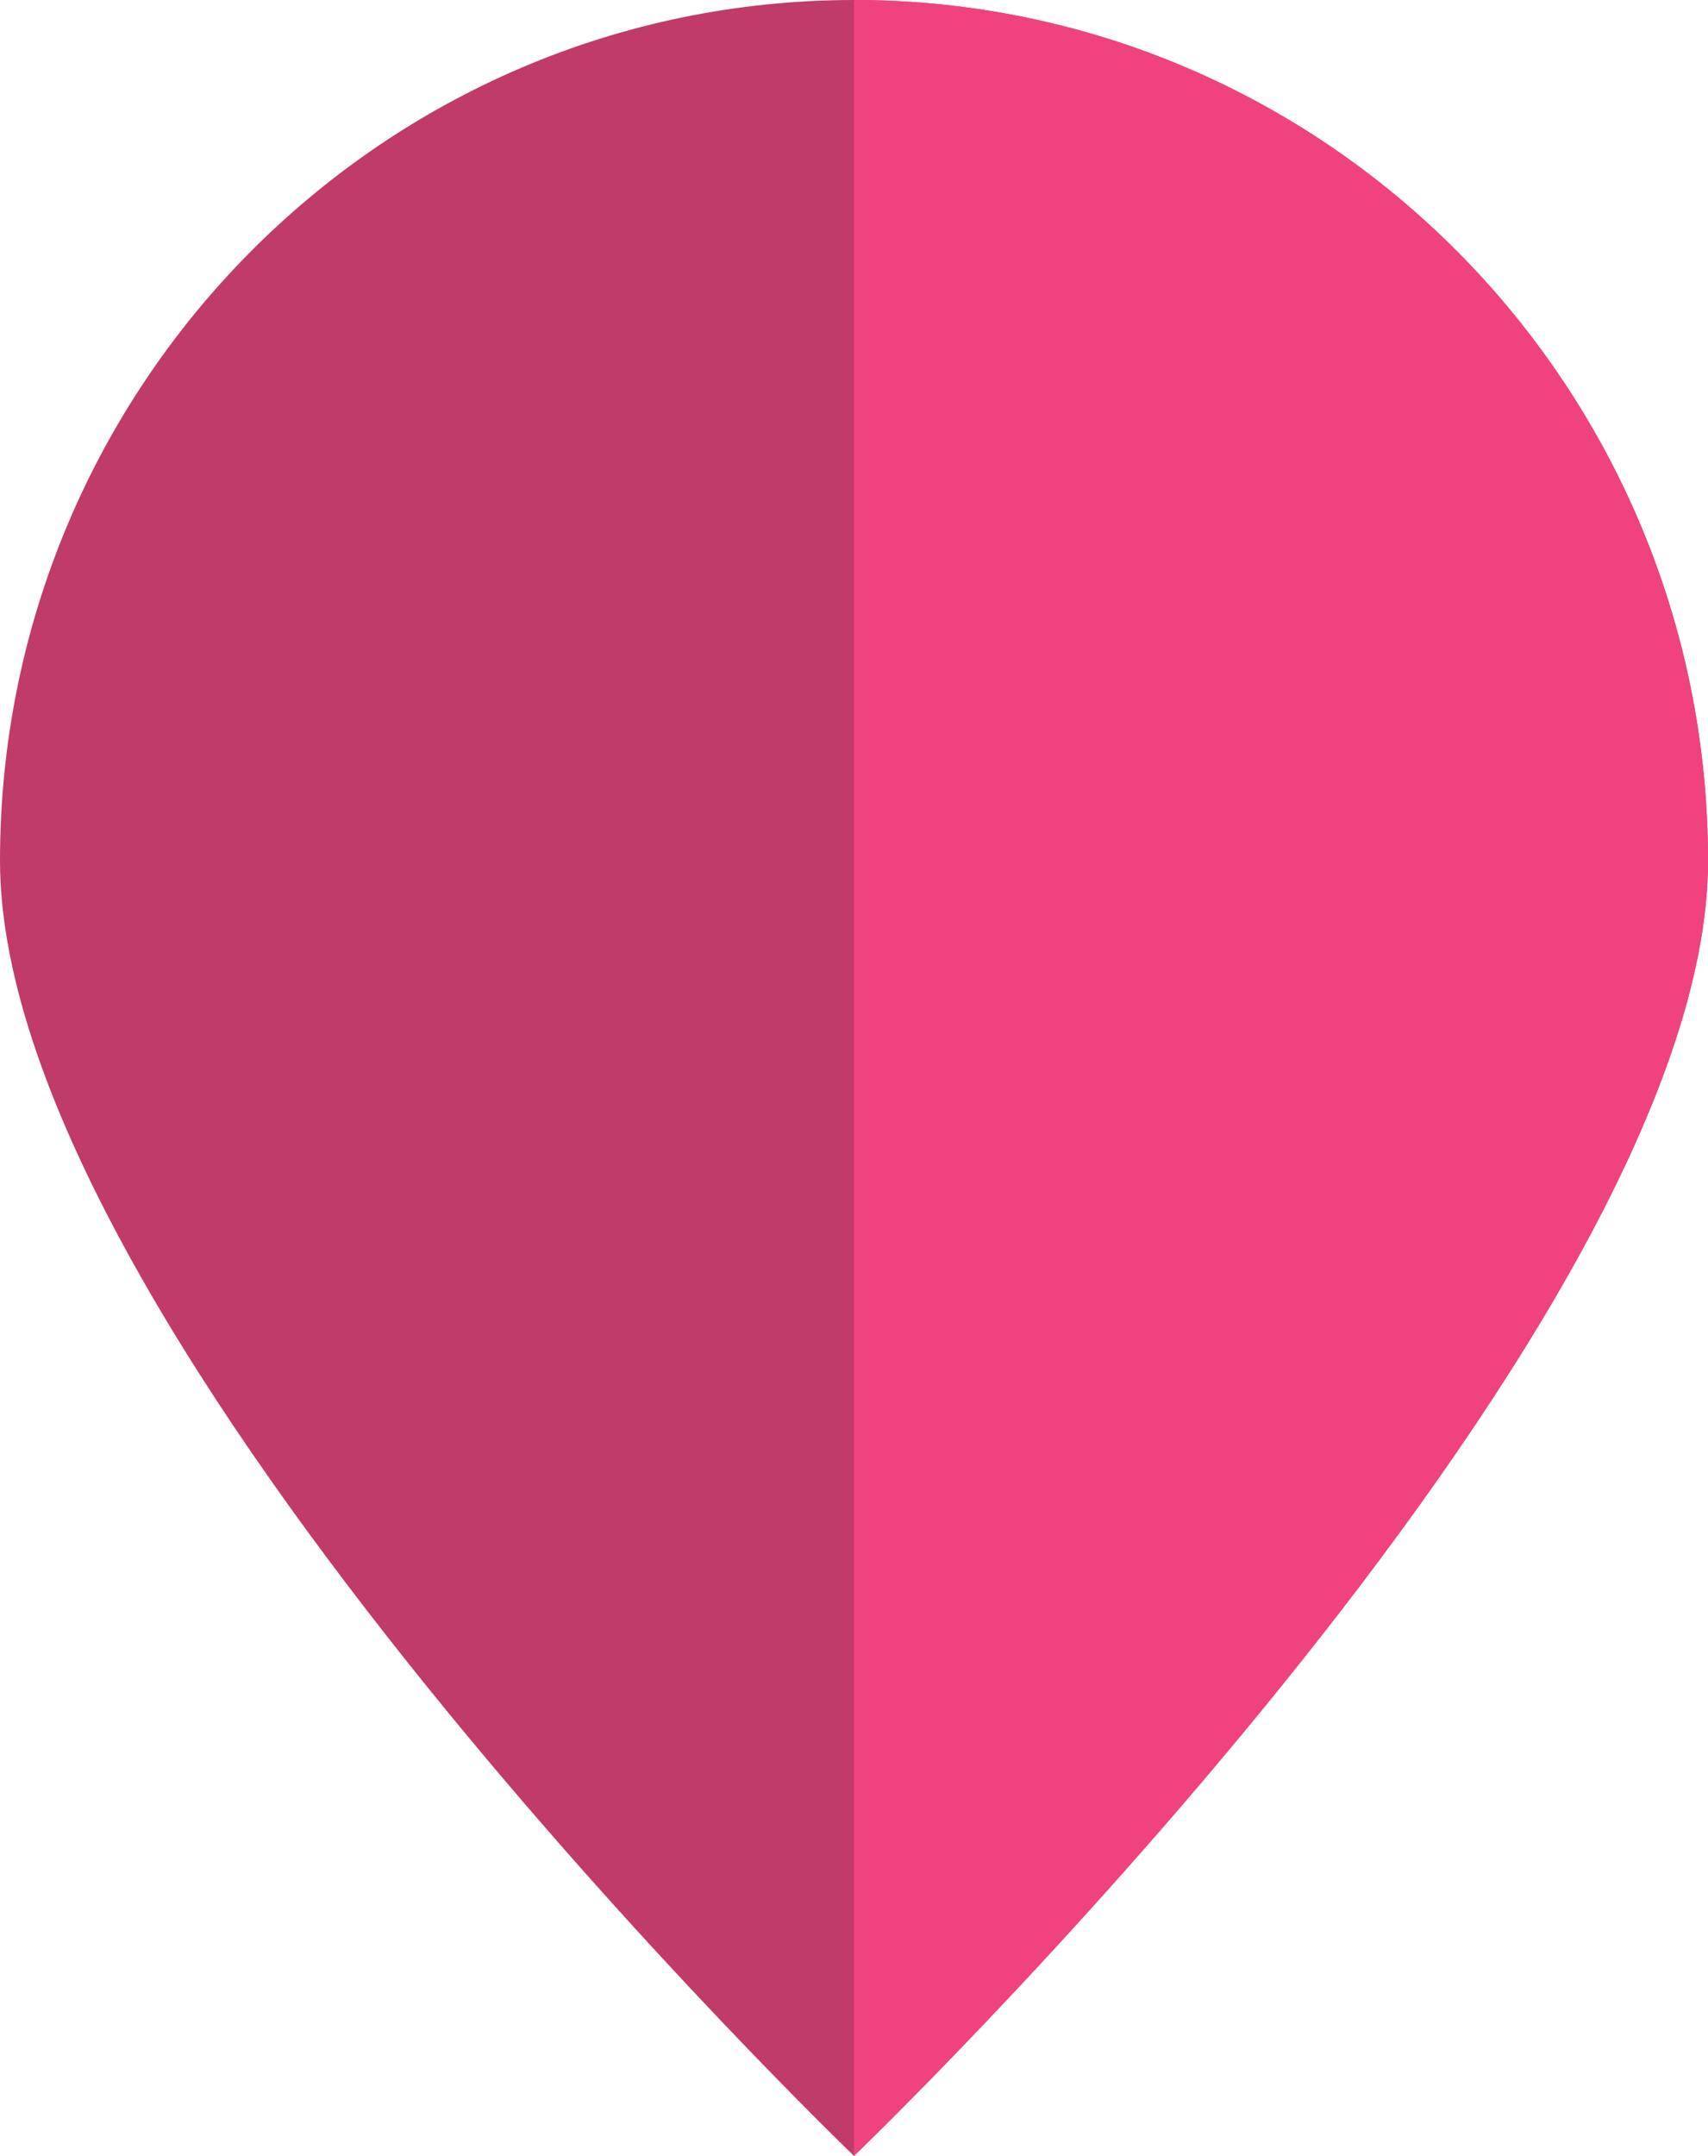
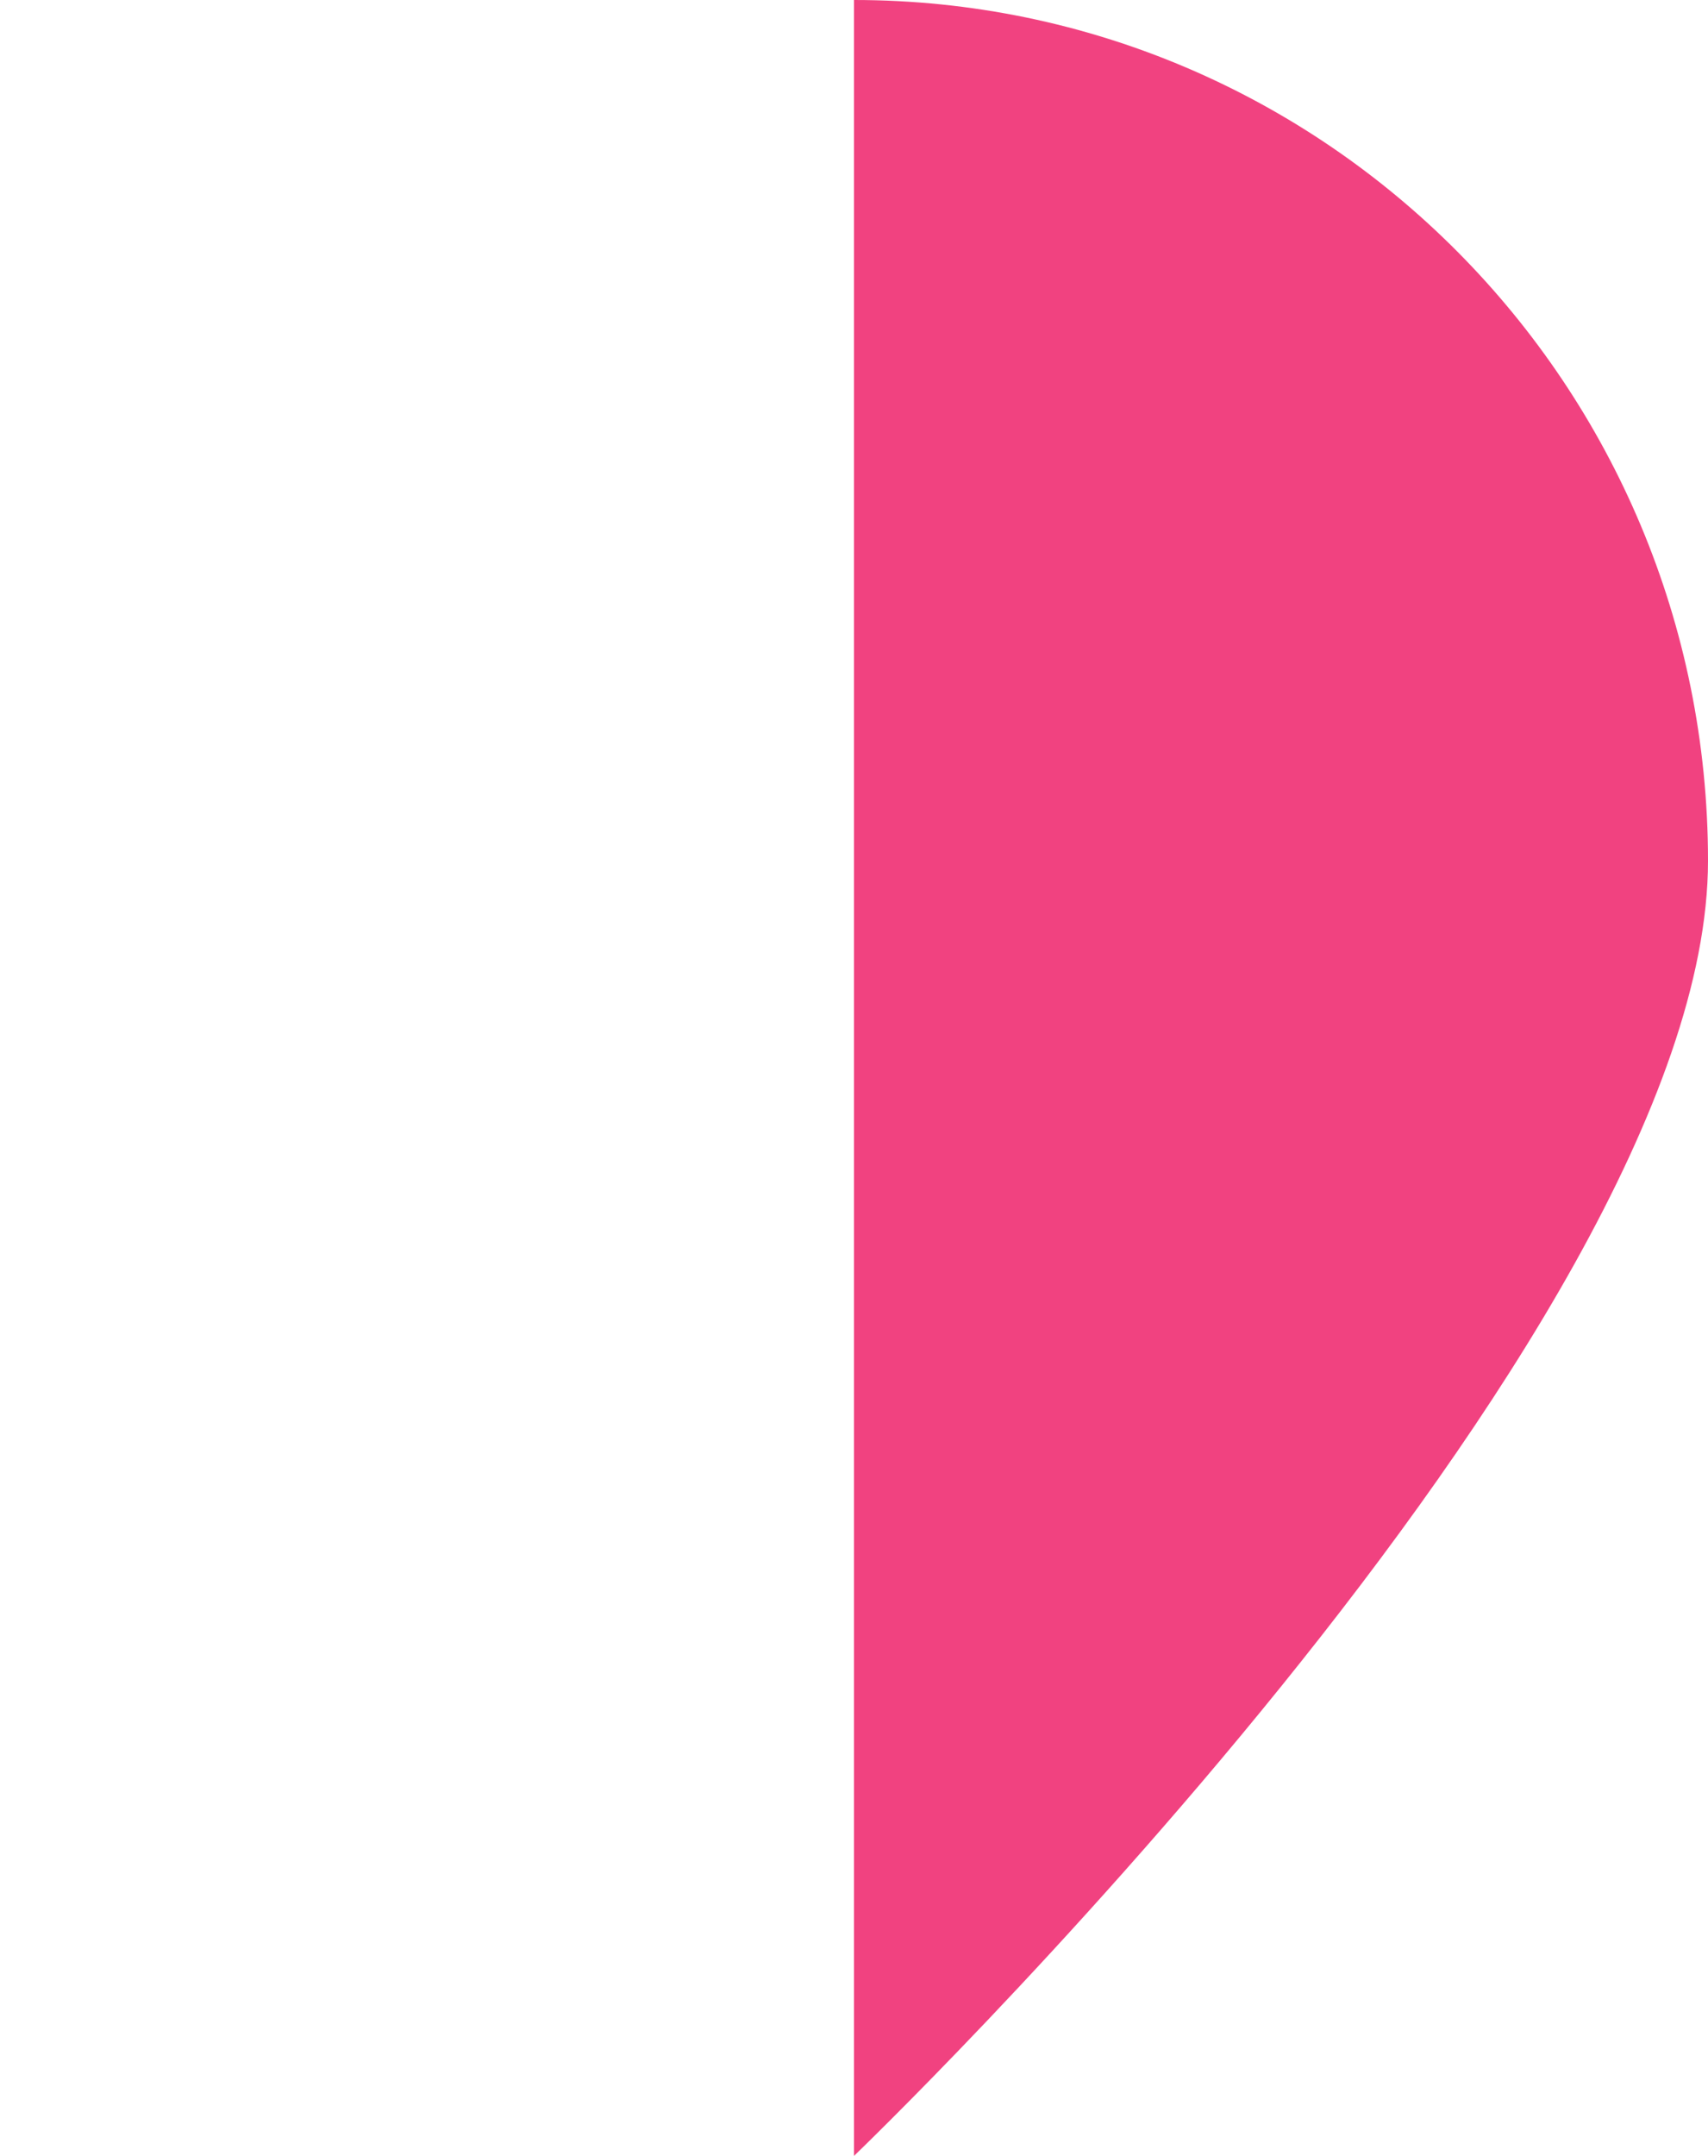
<svg xmlns="http://www.w3.org/2000/svg" version="1.1" id="Ebene_1" x="0px" y="0px" viewBox="0 0 65 82" enable-background="new 0 0 65 82" xml:space="preserve">
-   <path fill="#C03B69" d="M65,32.74C65,50.821,32.5,82,32.5,82S0,50.821,0,32.74S14.551,0,32.5,0S65,14.658,65,32.74z" />
  <path fill="#F14280" d="M32.5,0v82c0,0,32.5-31.179,32.5-49.26S50.449,0,32.5,0z" />
</svg>